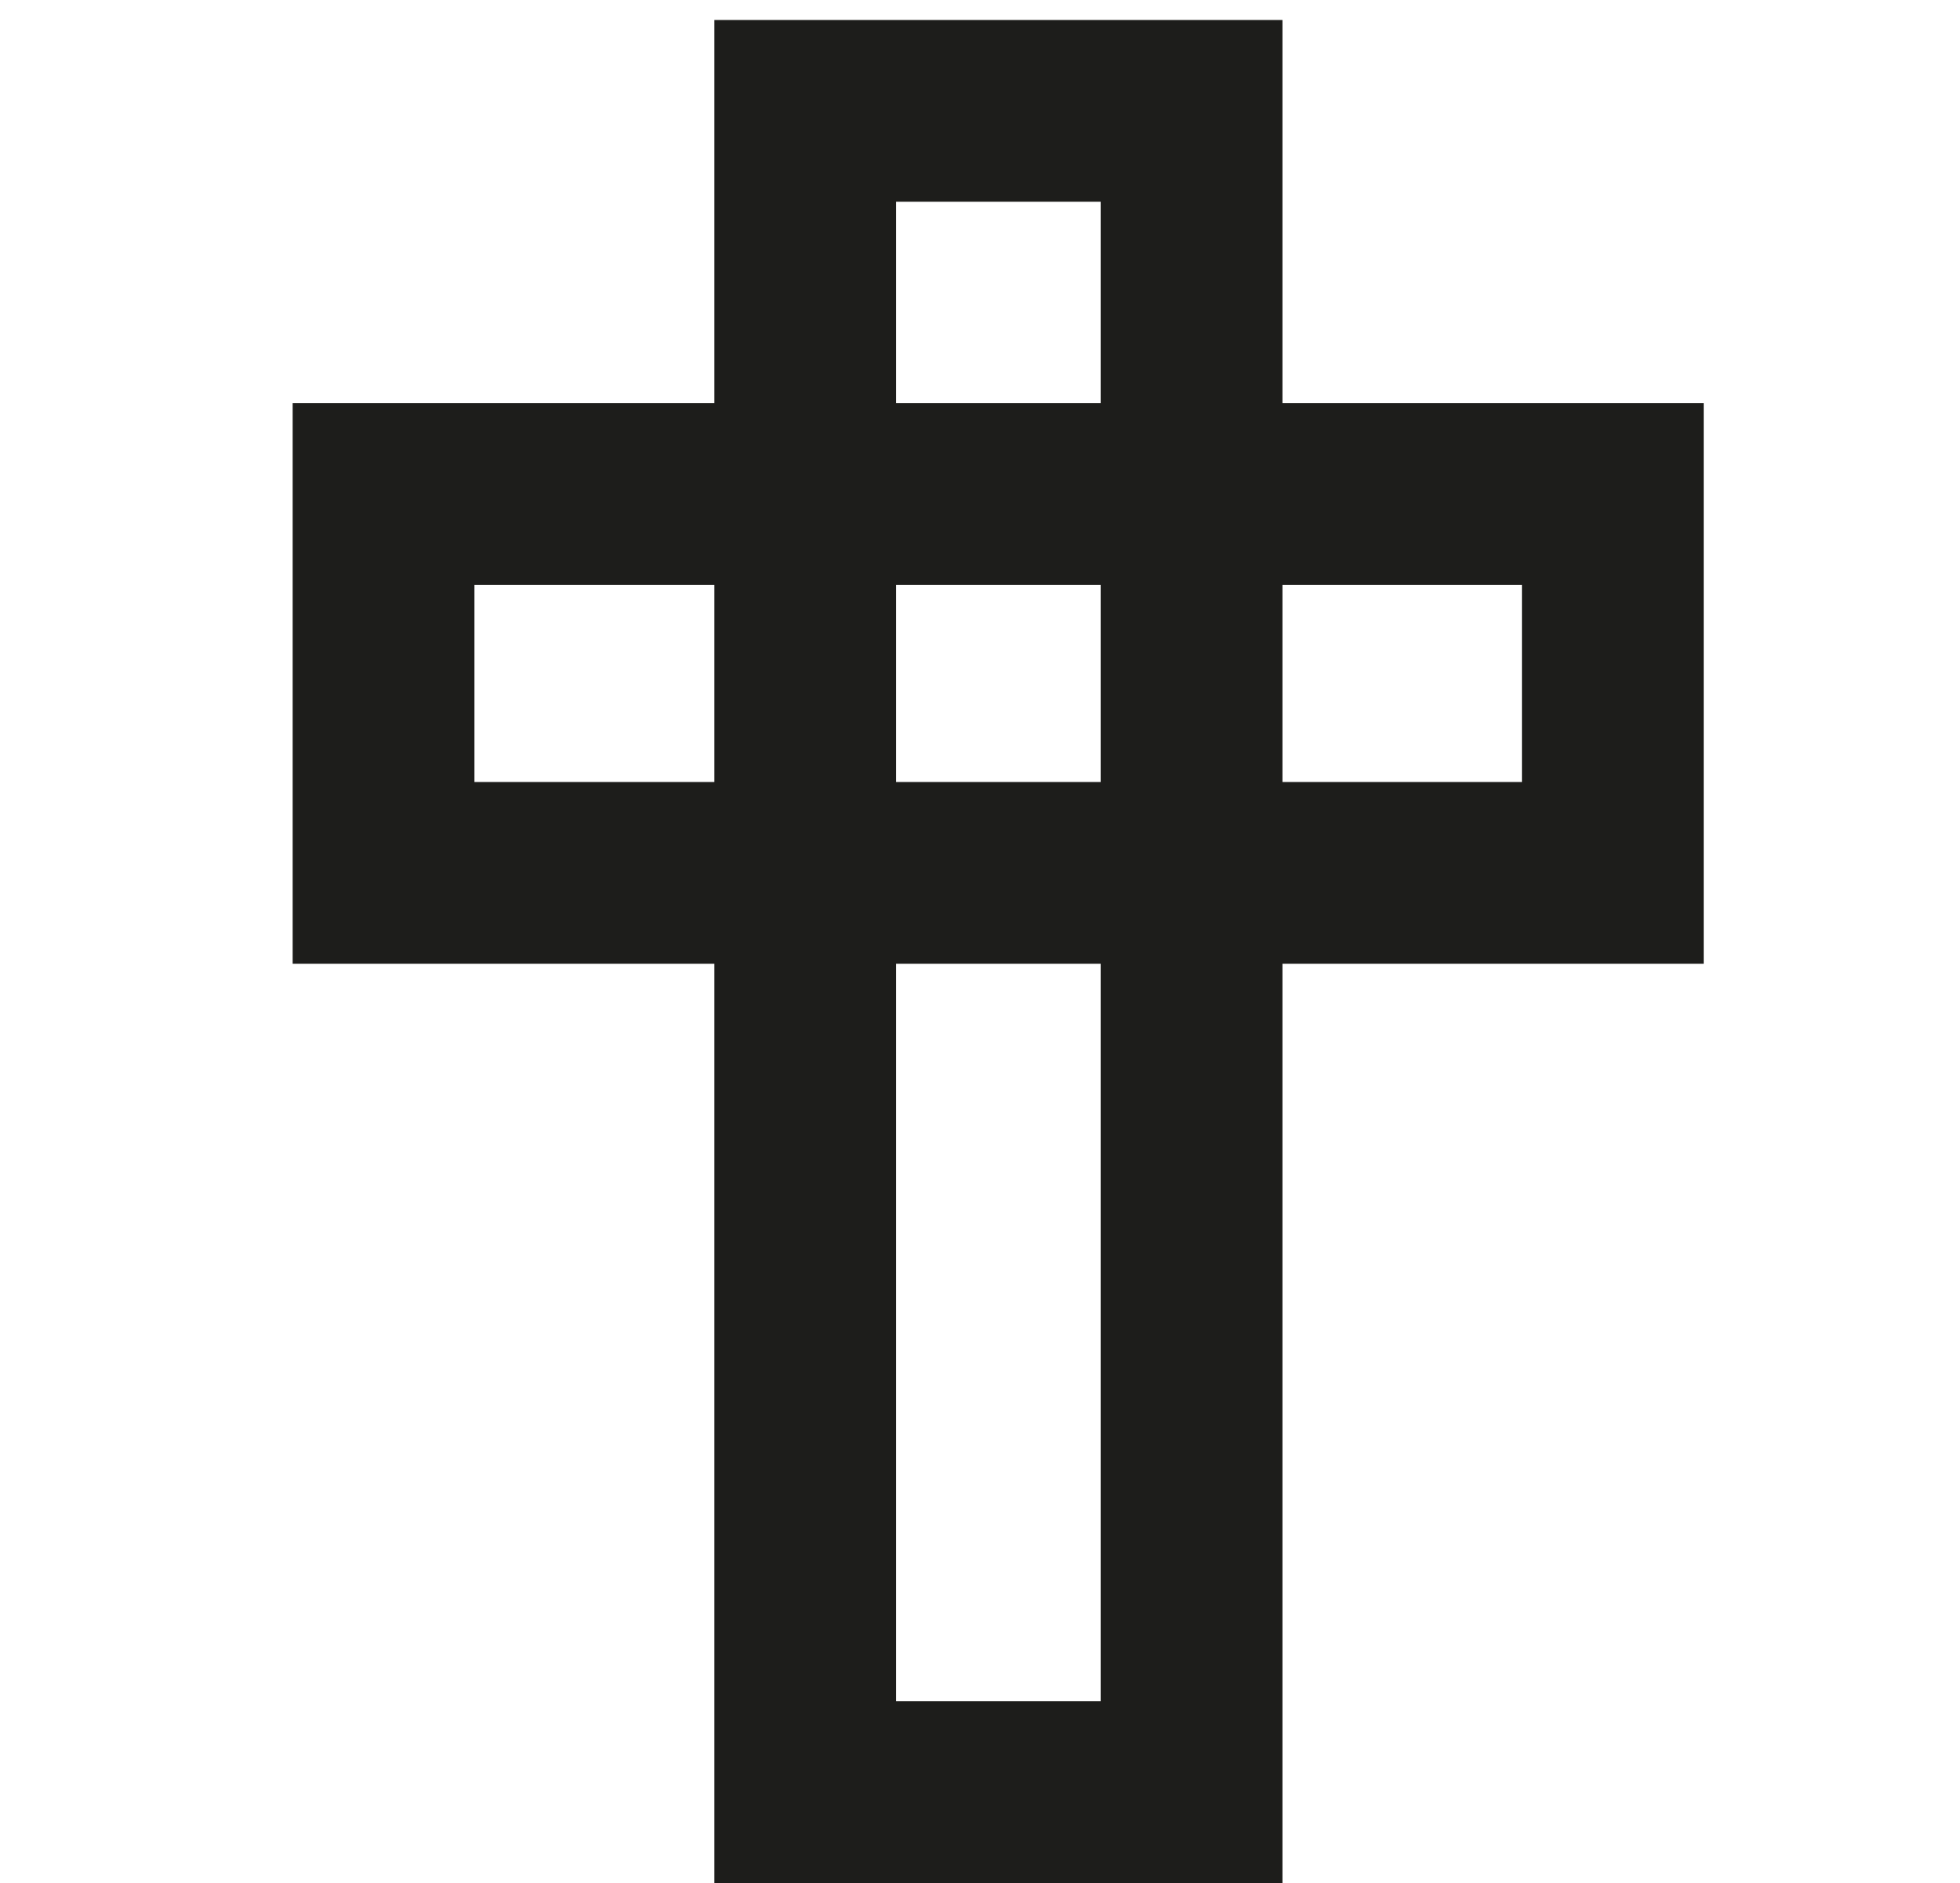
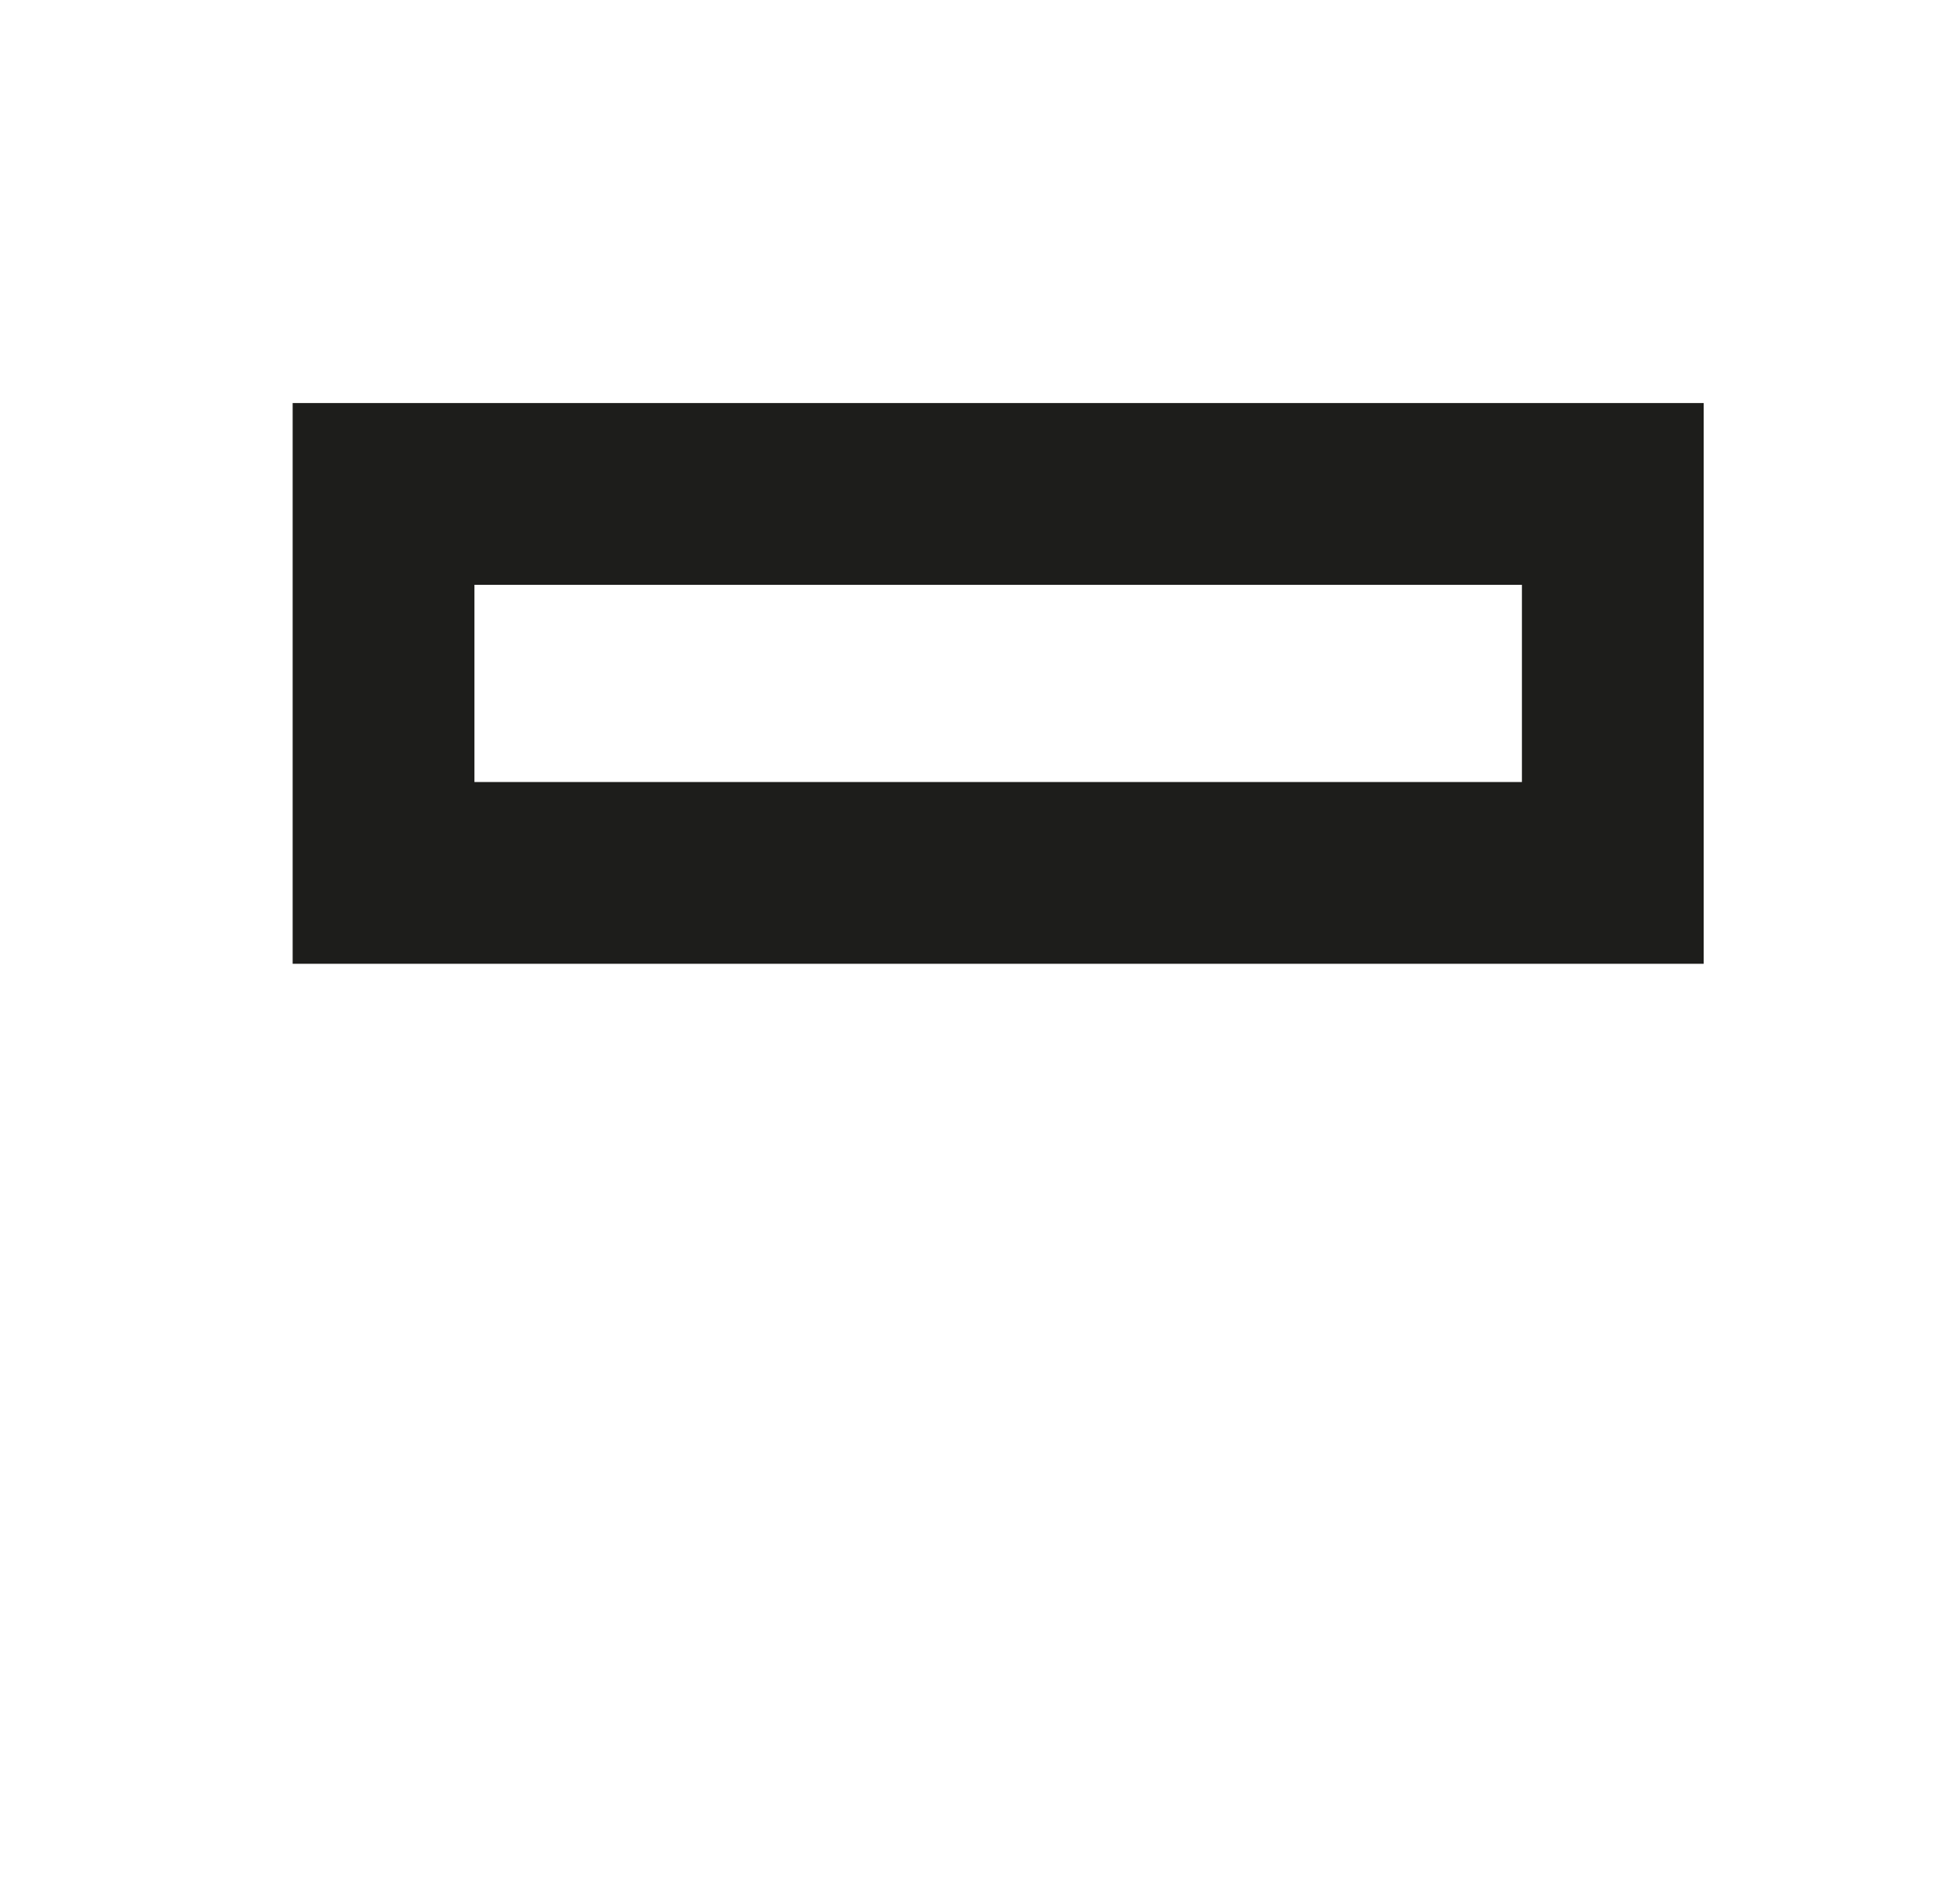
<svg xmlns="http://www.w3.org/2000/svg" id="Ebene_1" viewBox="0 0 43.13 41.44">
  <defs>
    <style>.cls-1{fill:none;stroke:#1d1d1b;stroke-miterlimit:10;stroke-width:4px;}</style>
  </defs>
-   <rect class="cls-1" x="17.72" y="2.44" width="8.5" height="37" />
  <rect class="cls-1" x="8.44" y="10.87" width="27.05" height="8.34" />
</svg>